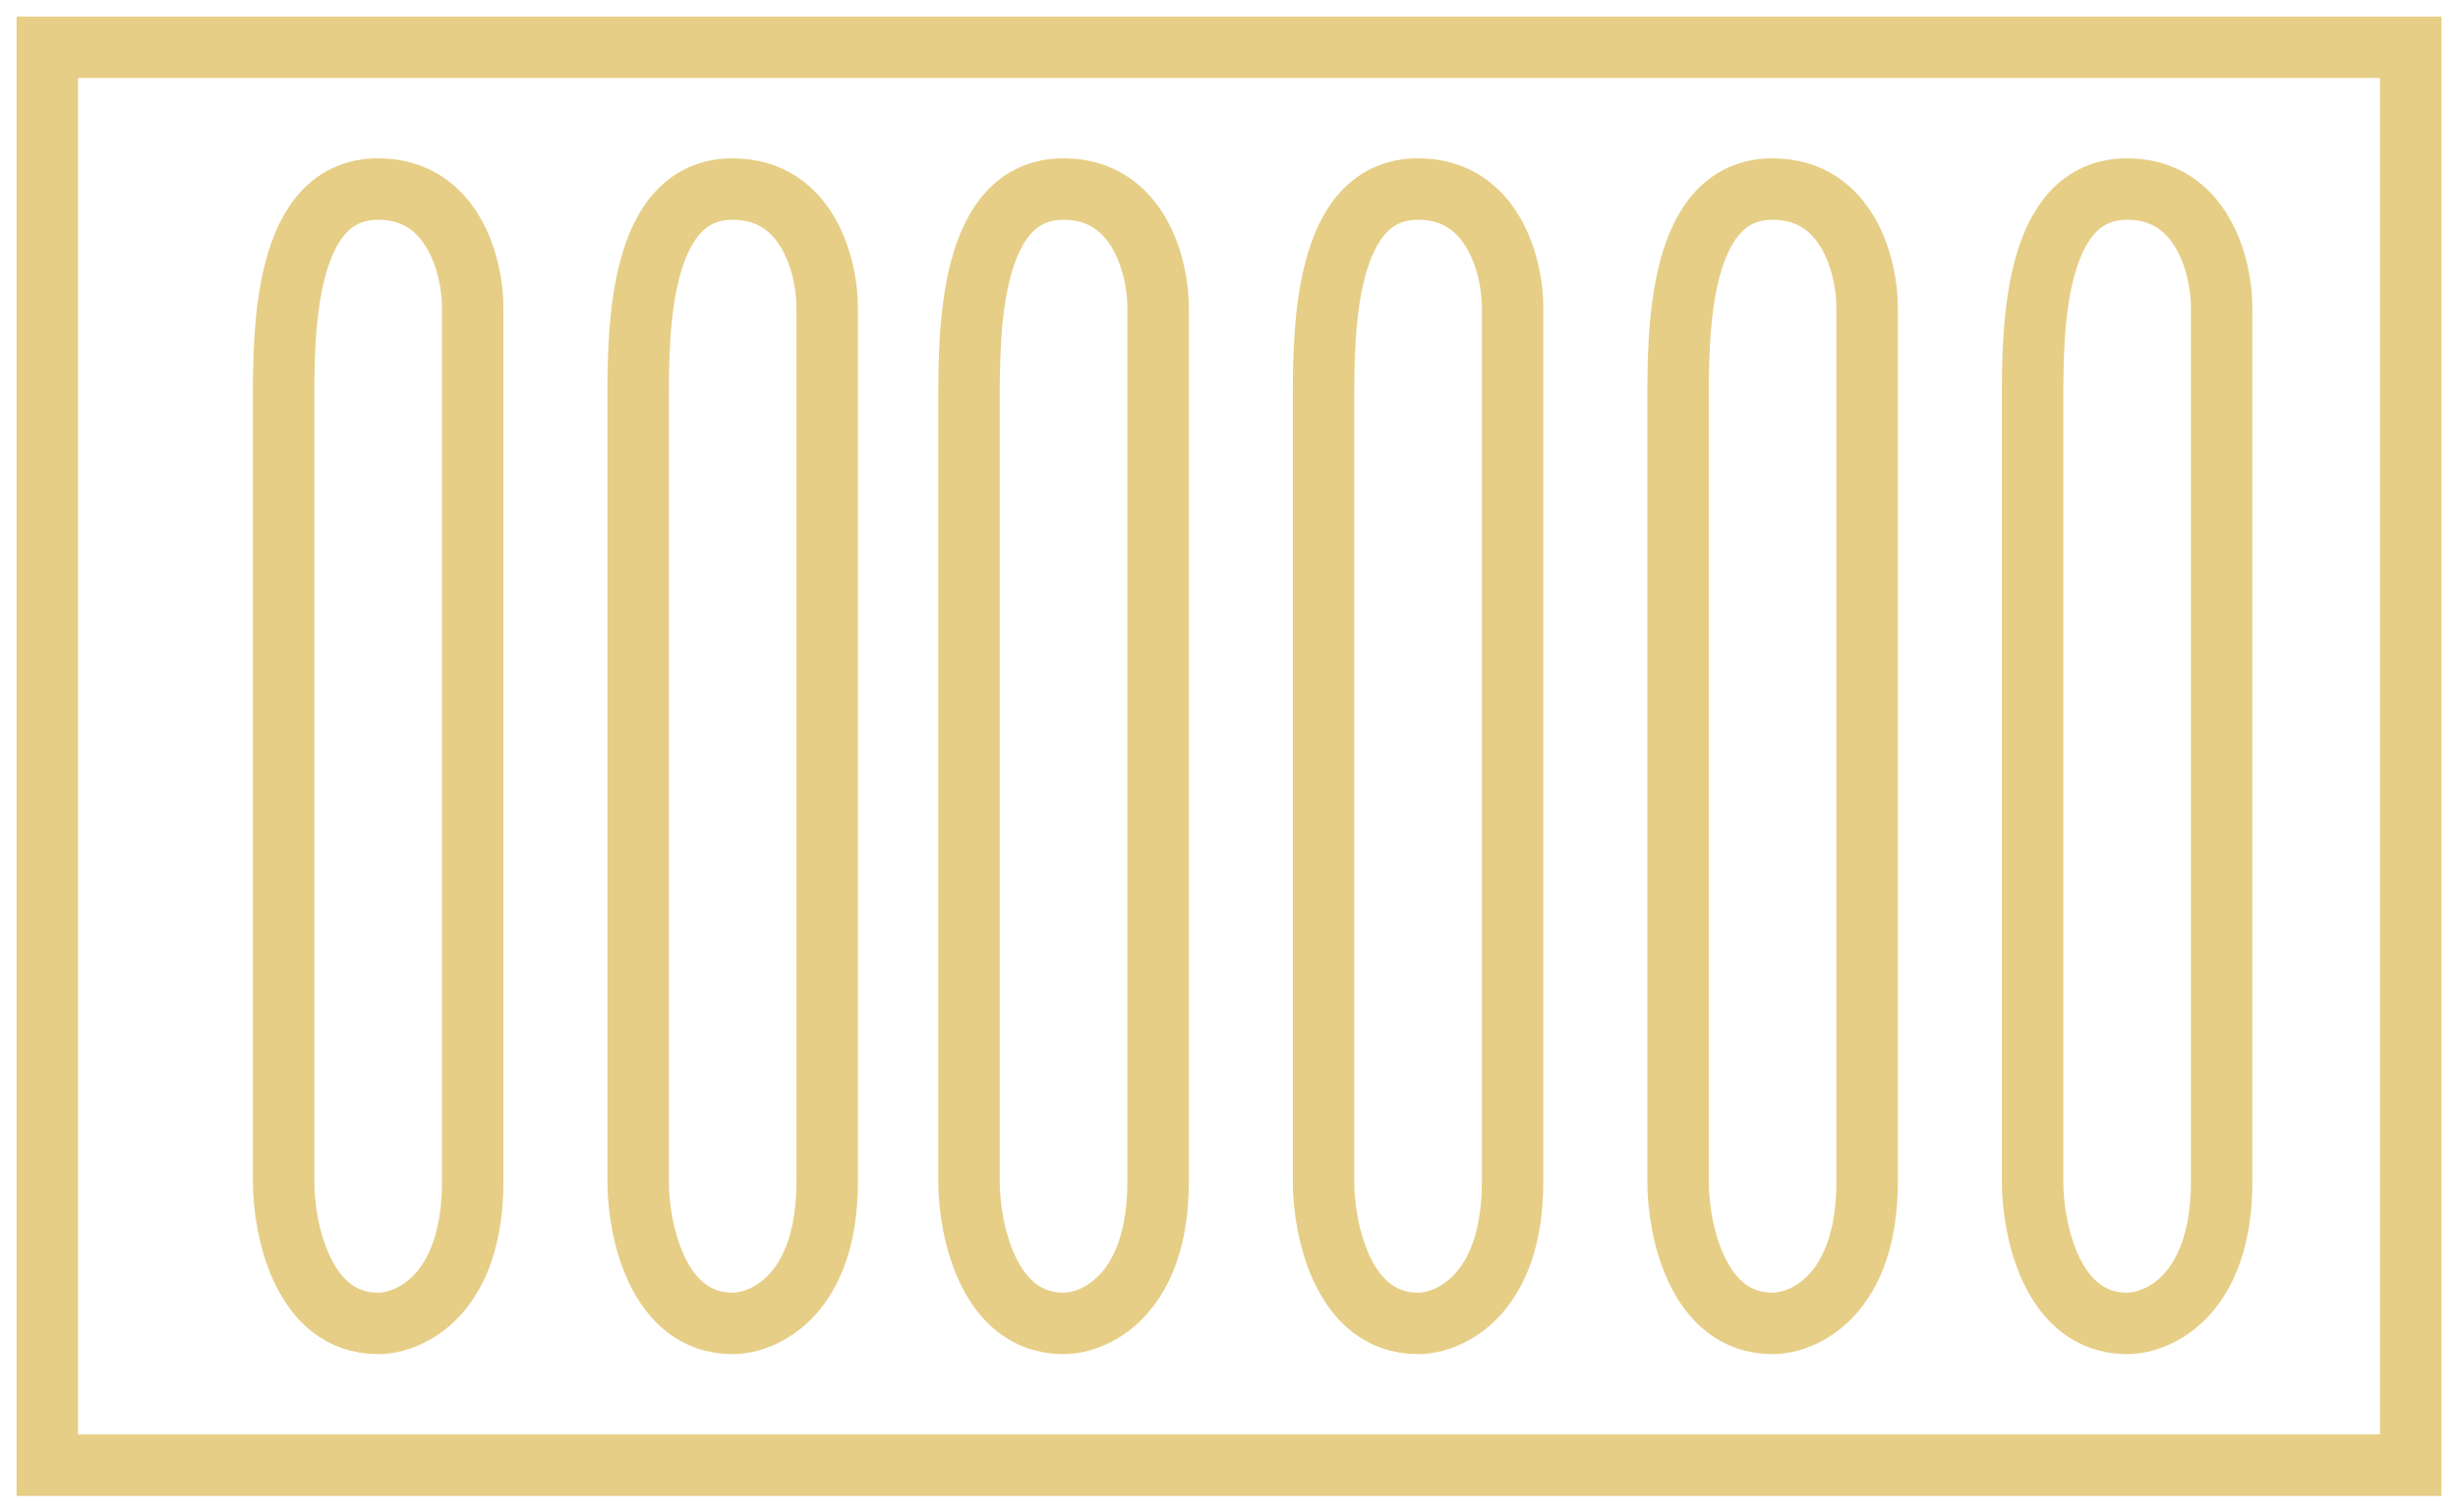
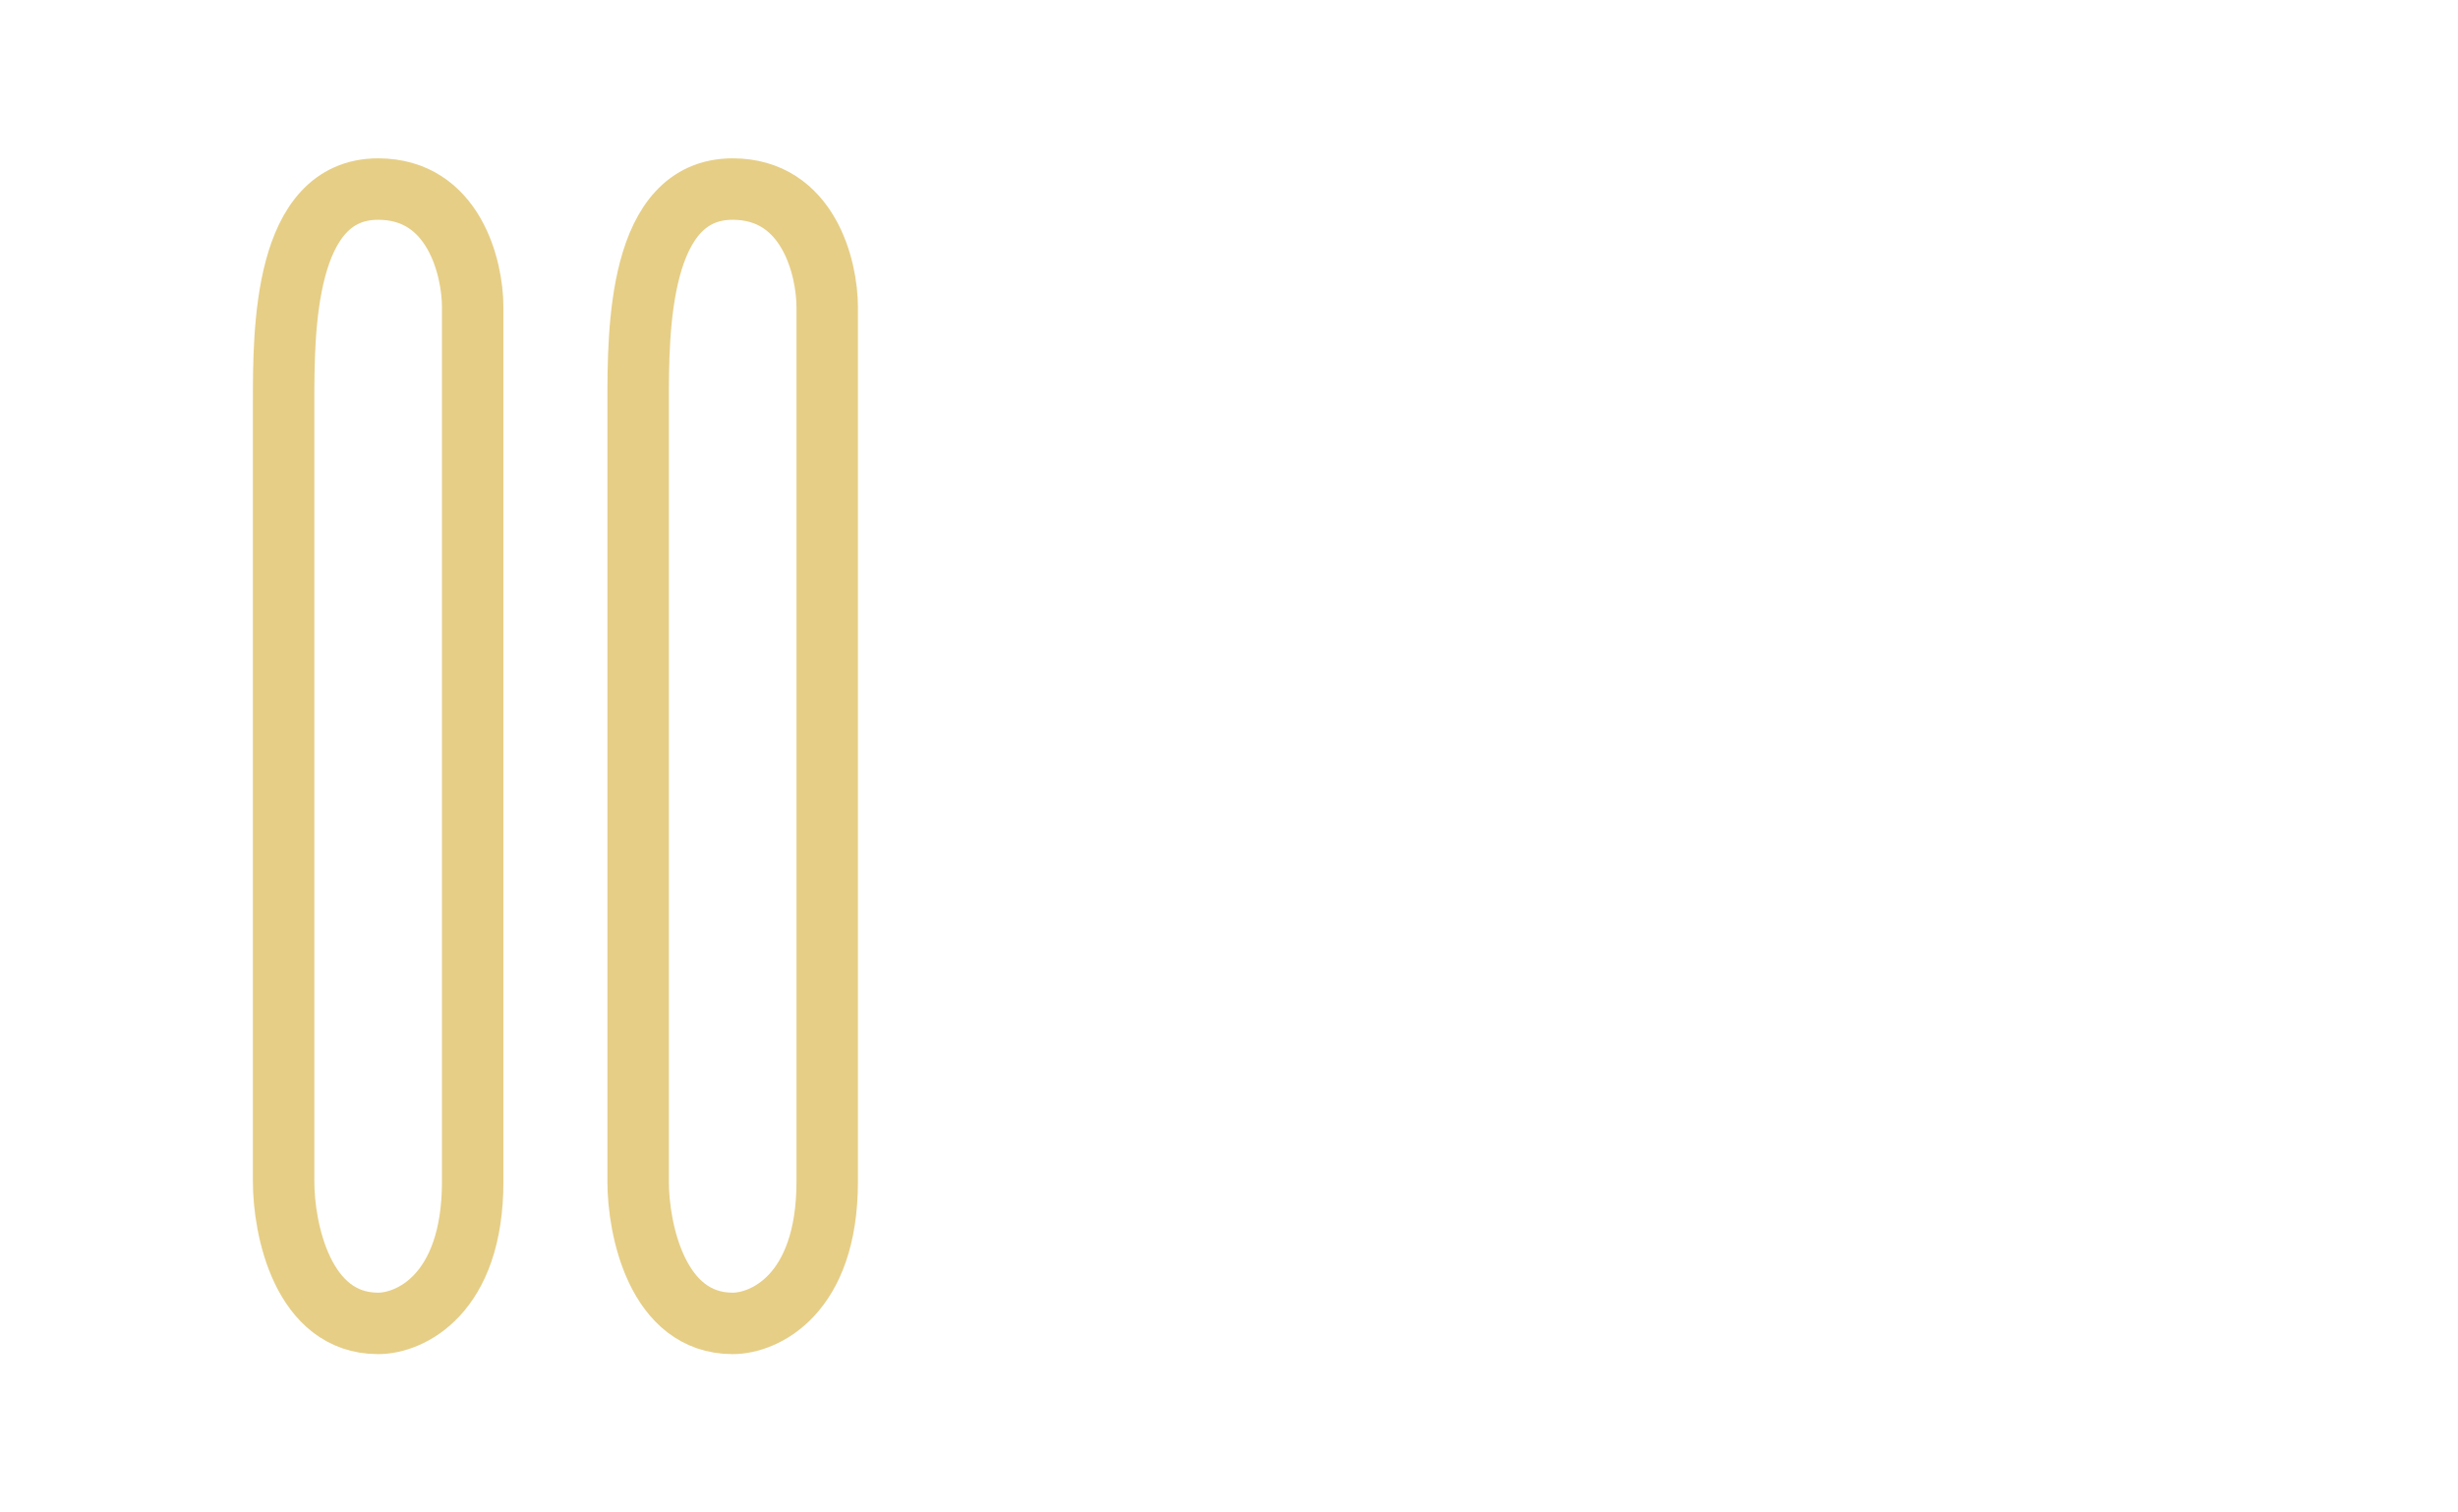
<svg xmlns="http://www.w3.org/2000/svg" width="52" height="32" viewBox="0 0 52 32" fill="none">
-   <path d="M1 31V1H51V31H1Z" stroke="#E6CE86" stroke-width="1.3" />
  <path d="M6 25V8.5C6 7 6 4 8 4C9.6 4 10 5.667 10 6.5V8.5V25C10 27.4 8.667 28 8 28C6.4 28 6 26 6 25Z" stroke="#E6CE86" stroke-width="1.3" />
  <path d="M13.5 25V8.5C13.5 7 13.5 4 15.5 4C17.1 4 17.5 5.667 17.5 6.5V8.5V25C17.5 27.4 16.167 28 15.5 28C13.9 28 13.5 26 13.5 25Z" stroke="#E6CE86" stroke-width="1.3" />
-   <path d="M20.5 25V8.5C20.5 7 20.5 4 22.5 4C24.1 4 24.5 5.667 24.5 6.5V8.5V25C24.5 27.4 23.167 28 22.5 28C20.9 28 20.5 26 20.5 25Z" stroke="#E6CE86" stroke-width="1.3" />
-   <path d="M28 25V8.5C28 7 28 4 30 4C31.6 4 32 5.667 32 6.5V8.5V25C32 27.4 30.667 28 30 28C28.4 28 28 26 28 25Z" stroke="#E6CE86" stroke-width="1.3" />
-   <path d="M35.5 25V8.5C35.5 7 35.5 4 37.5 4C39.1 4 39.5 5.667 39.5 6.5V8.5V25C39.5 27.4 38.167 28 37.5 28C35.9 28 35.5 26 35.5 25Z" stroke="#E6CE86" stroke-width="1.3" />
-   <path d="M43 25V8.5C43 7 43 4 45 4C46.6 4 47 5.667 47 6.5V8.5V25C47 27.4 45.667 28 45 28C43.4 28 43 26 43 25Z" stroke="#E6CE86" stroke-width="1.3" />
</svg>